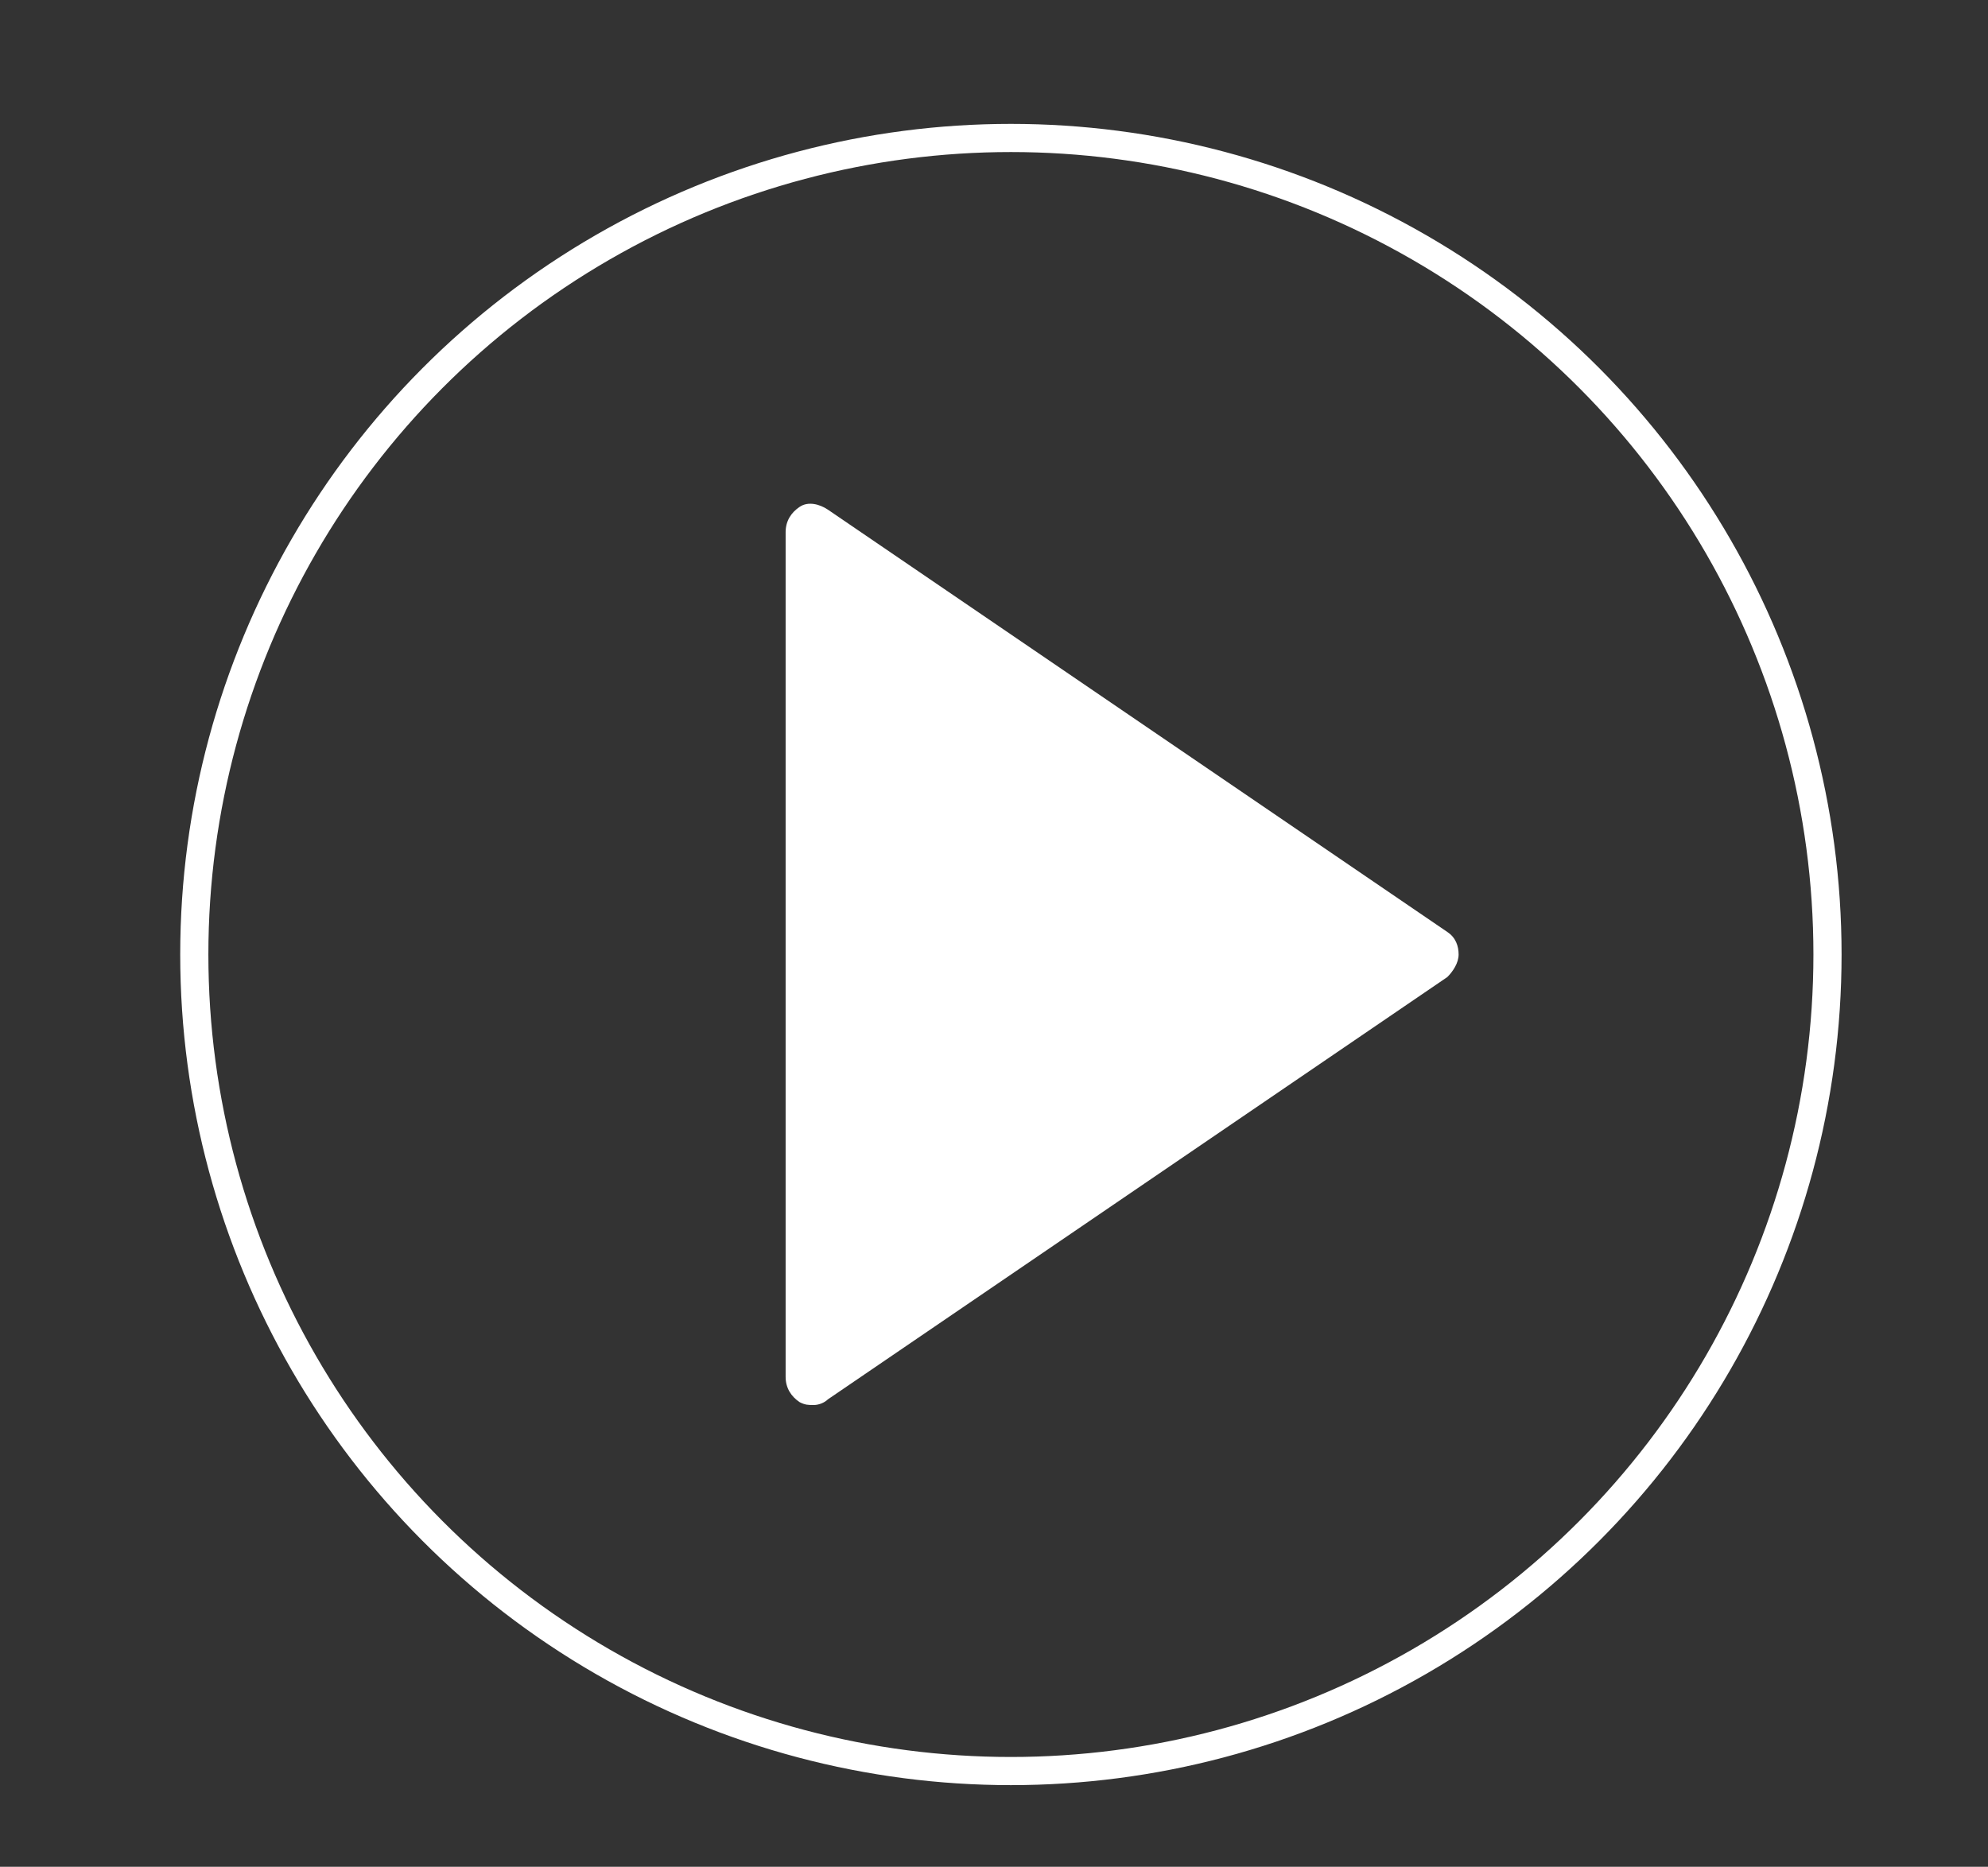
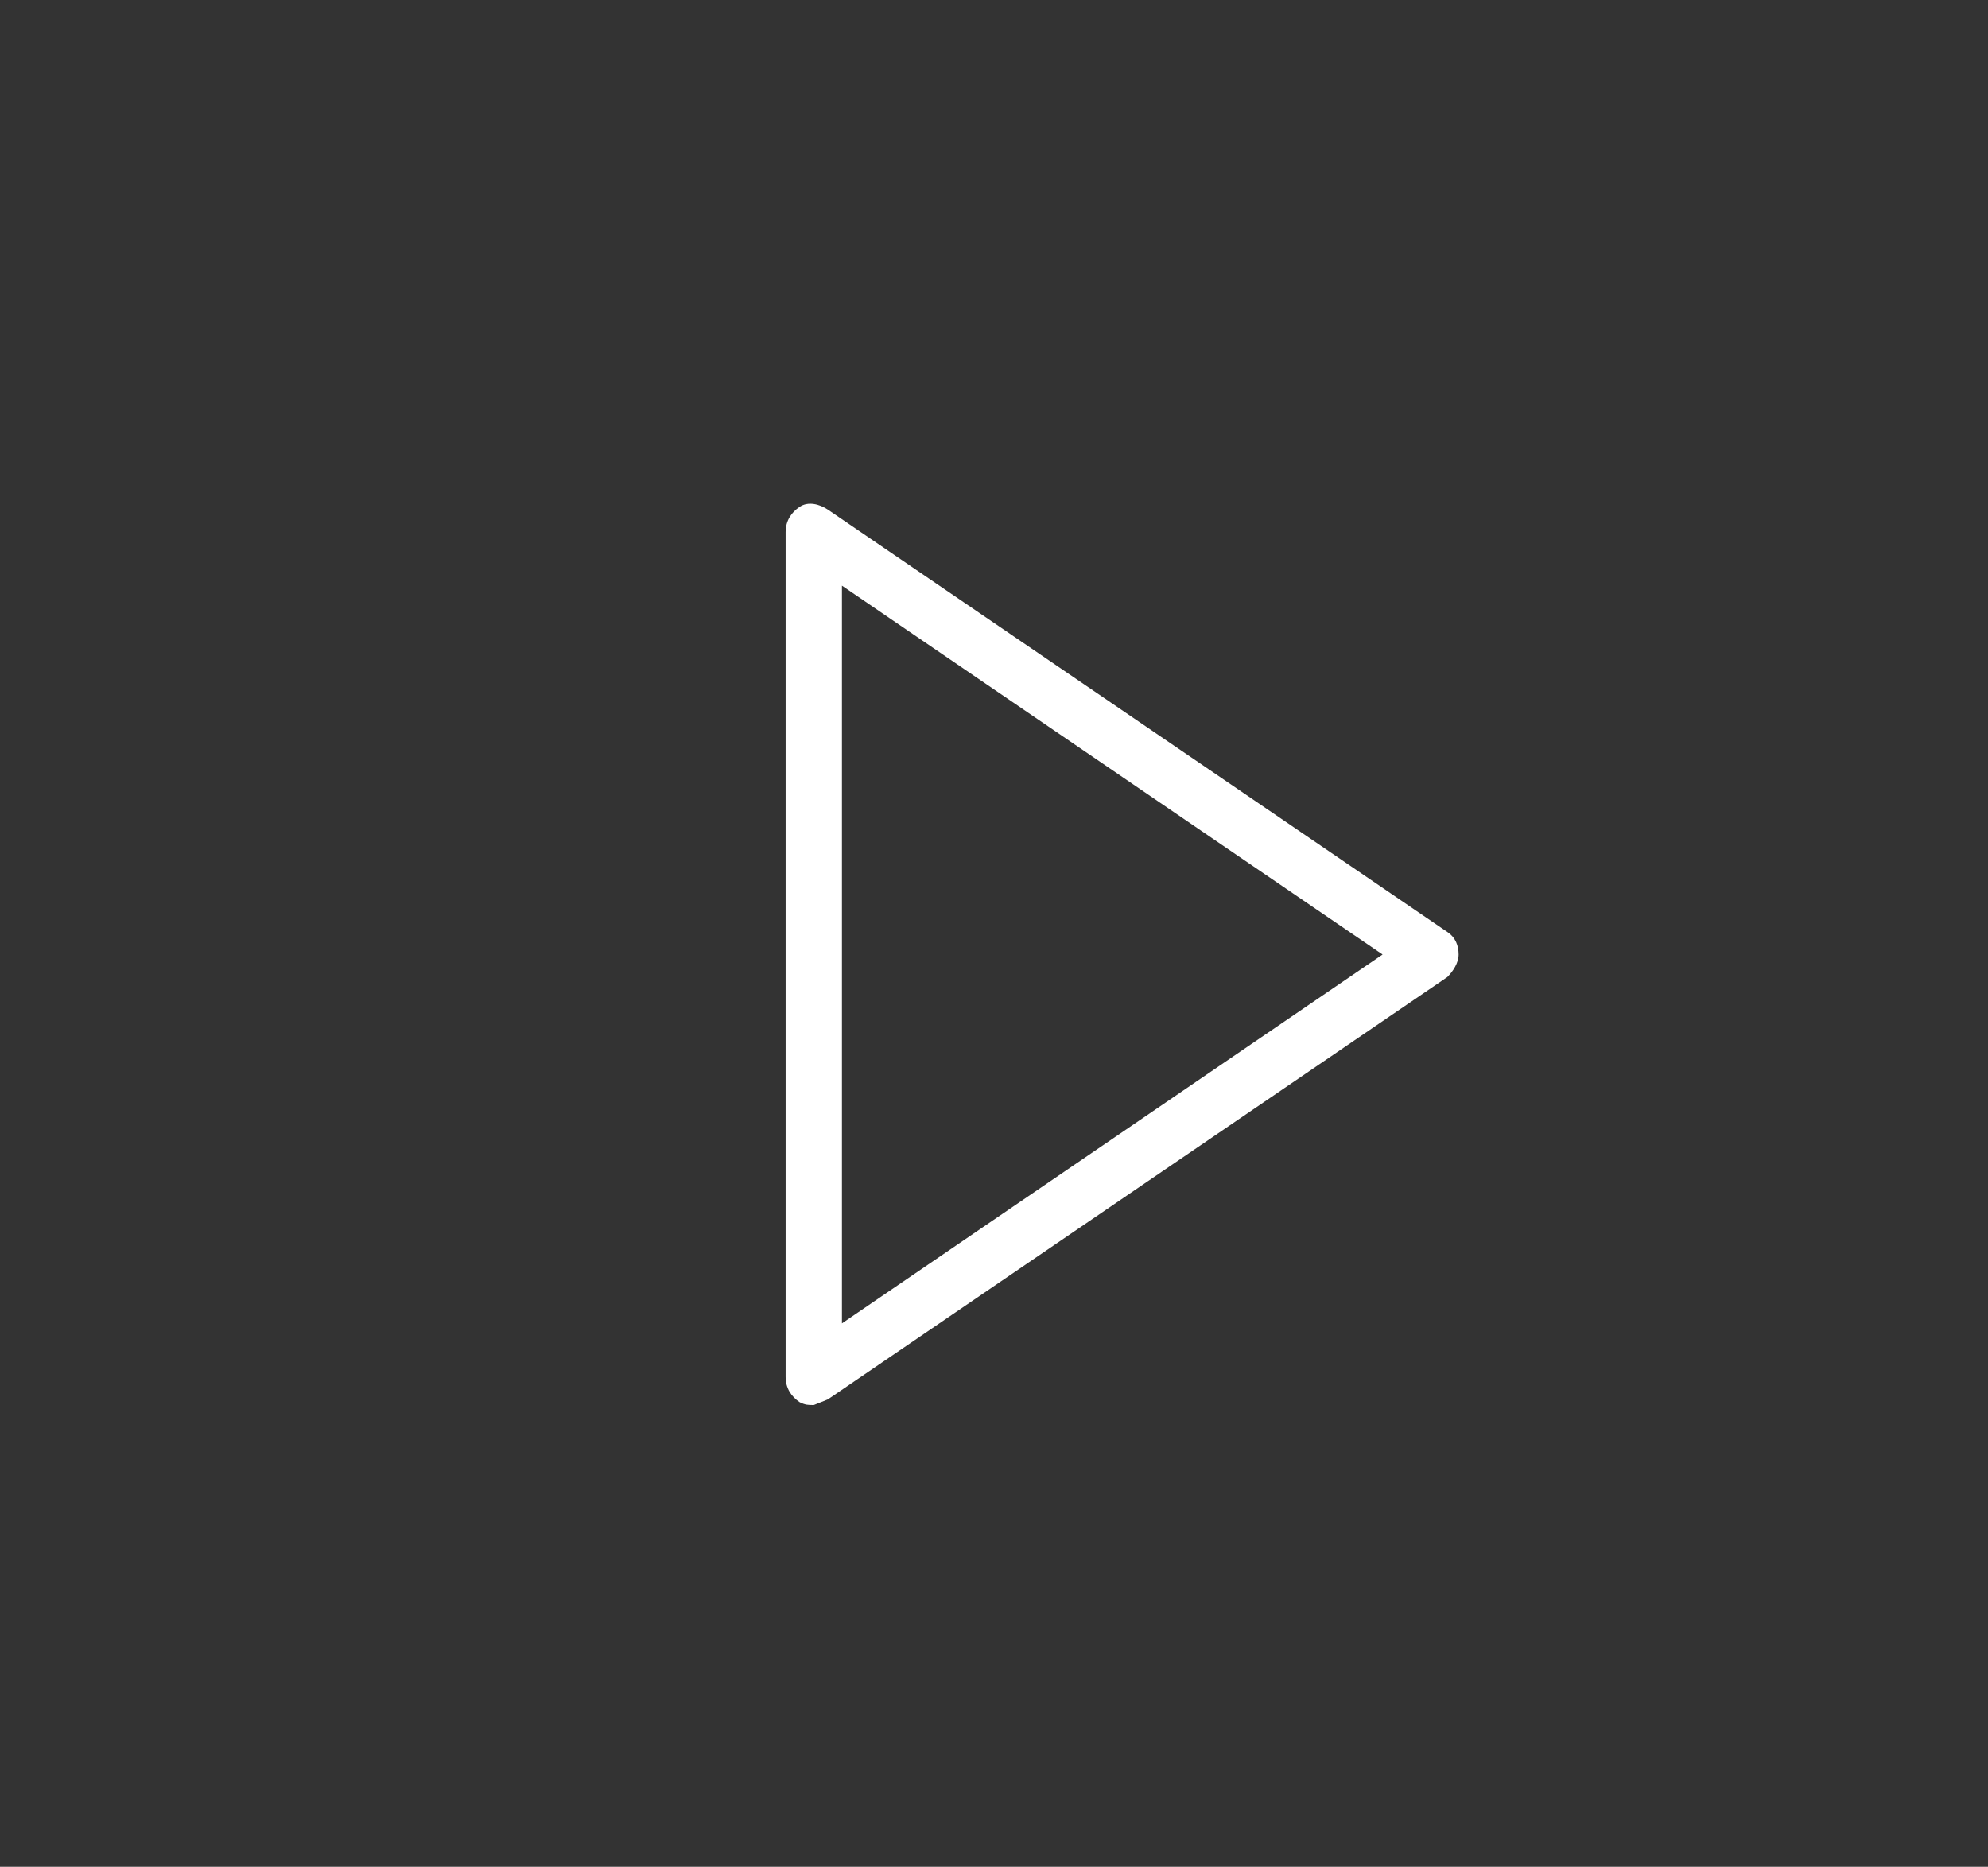
<svg xmlns="http://www.w3.org/2000/svg" version="1.1" id="Capa_1" x="0px" y="0px" viewBox="0 0 70.6 66.3" style="enable-background:new 0 0 70.6 66.3;" xml:space="preserve">
  <rect x="0" y="0" width="70.6" height="66.3" fill="#333333" stroke="none" />
  <style type="text/css">
	.st0{fill:none;stroke:#FFFFFF;stroke-miterlimit:10;}
	.st1{fill:#FFFFFF;}
</style>
-   <circle class="st0" cx="35.9" cy="33.9" r="29" />
  <g>
-     <polygon class="st1" points="50.9,33.9 28.9,48.9 28.9,34.2 28.9,18.9  " />
-     <path class="st1" d="M28.9,49.9c-0.2,0-0.3,0-0.5-0.1c-0.3-0.2-0.5-0.5-0.5-0.9v-30c0-0.4,0.2-0.7,0.5-0.9c0.3-0.2,0.7-0.1,1,0.1   l22,15c0.3,0.2,0.4,0.5,0.4,0.8s-0.2,0.6-0.4,0.8l-22,15C29.3,49.8,29.1,49.9,28.9,49.9z M29.9,20.8V47l19.2-13.1L29.9,20.8z" />
+     <path class="st1" d="M28.9,49.9c-0.2,0-0.3,0-0.5-0.1c-0.3-0.2-0.5-0.5-0.5-0.9v-30c0-0.4,0.2-0.7,0.5-0.9c0.3-0.2,0.7-0.1,1,0.1   l22,15c0.3,0.2,0.4,0.5,0.4,0.8s-0.2,0.6-0.4,0.8l-22,15z M29.9,20.8V47l19.2-13.1L29.9,20.8z" />
  </g>
</svg>